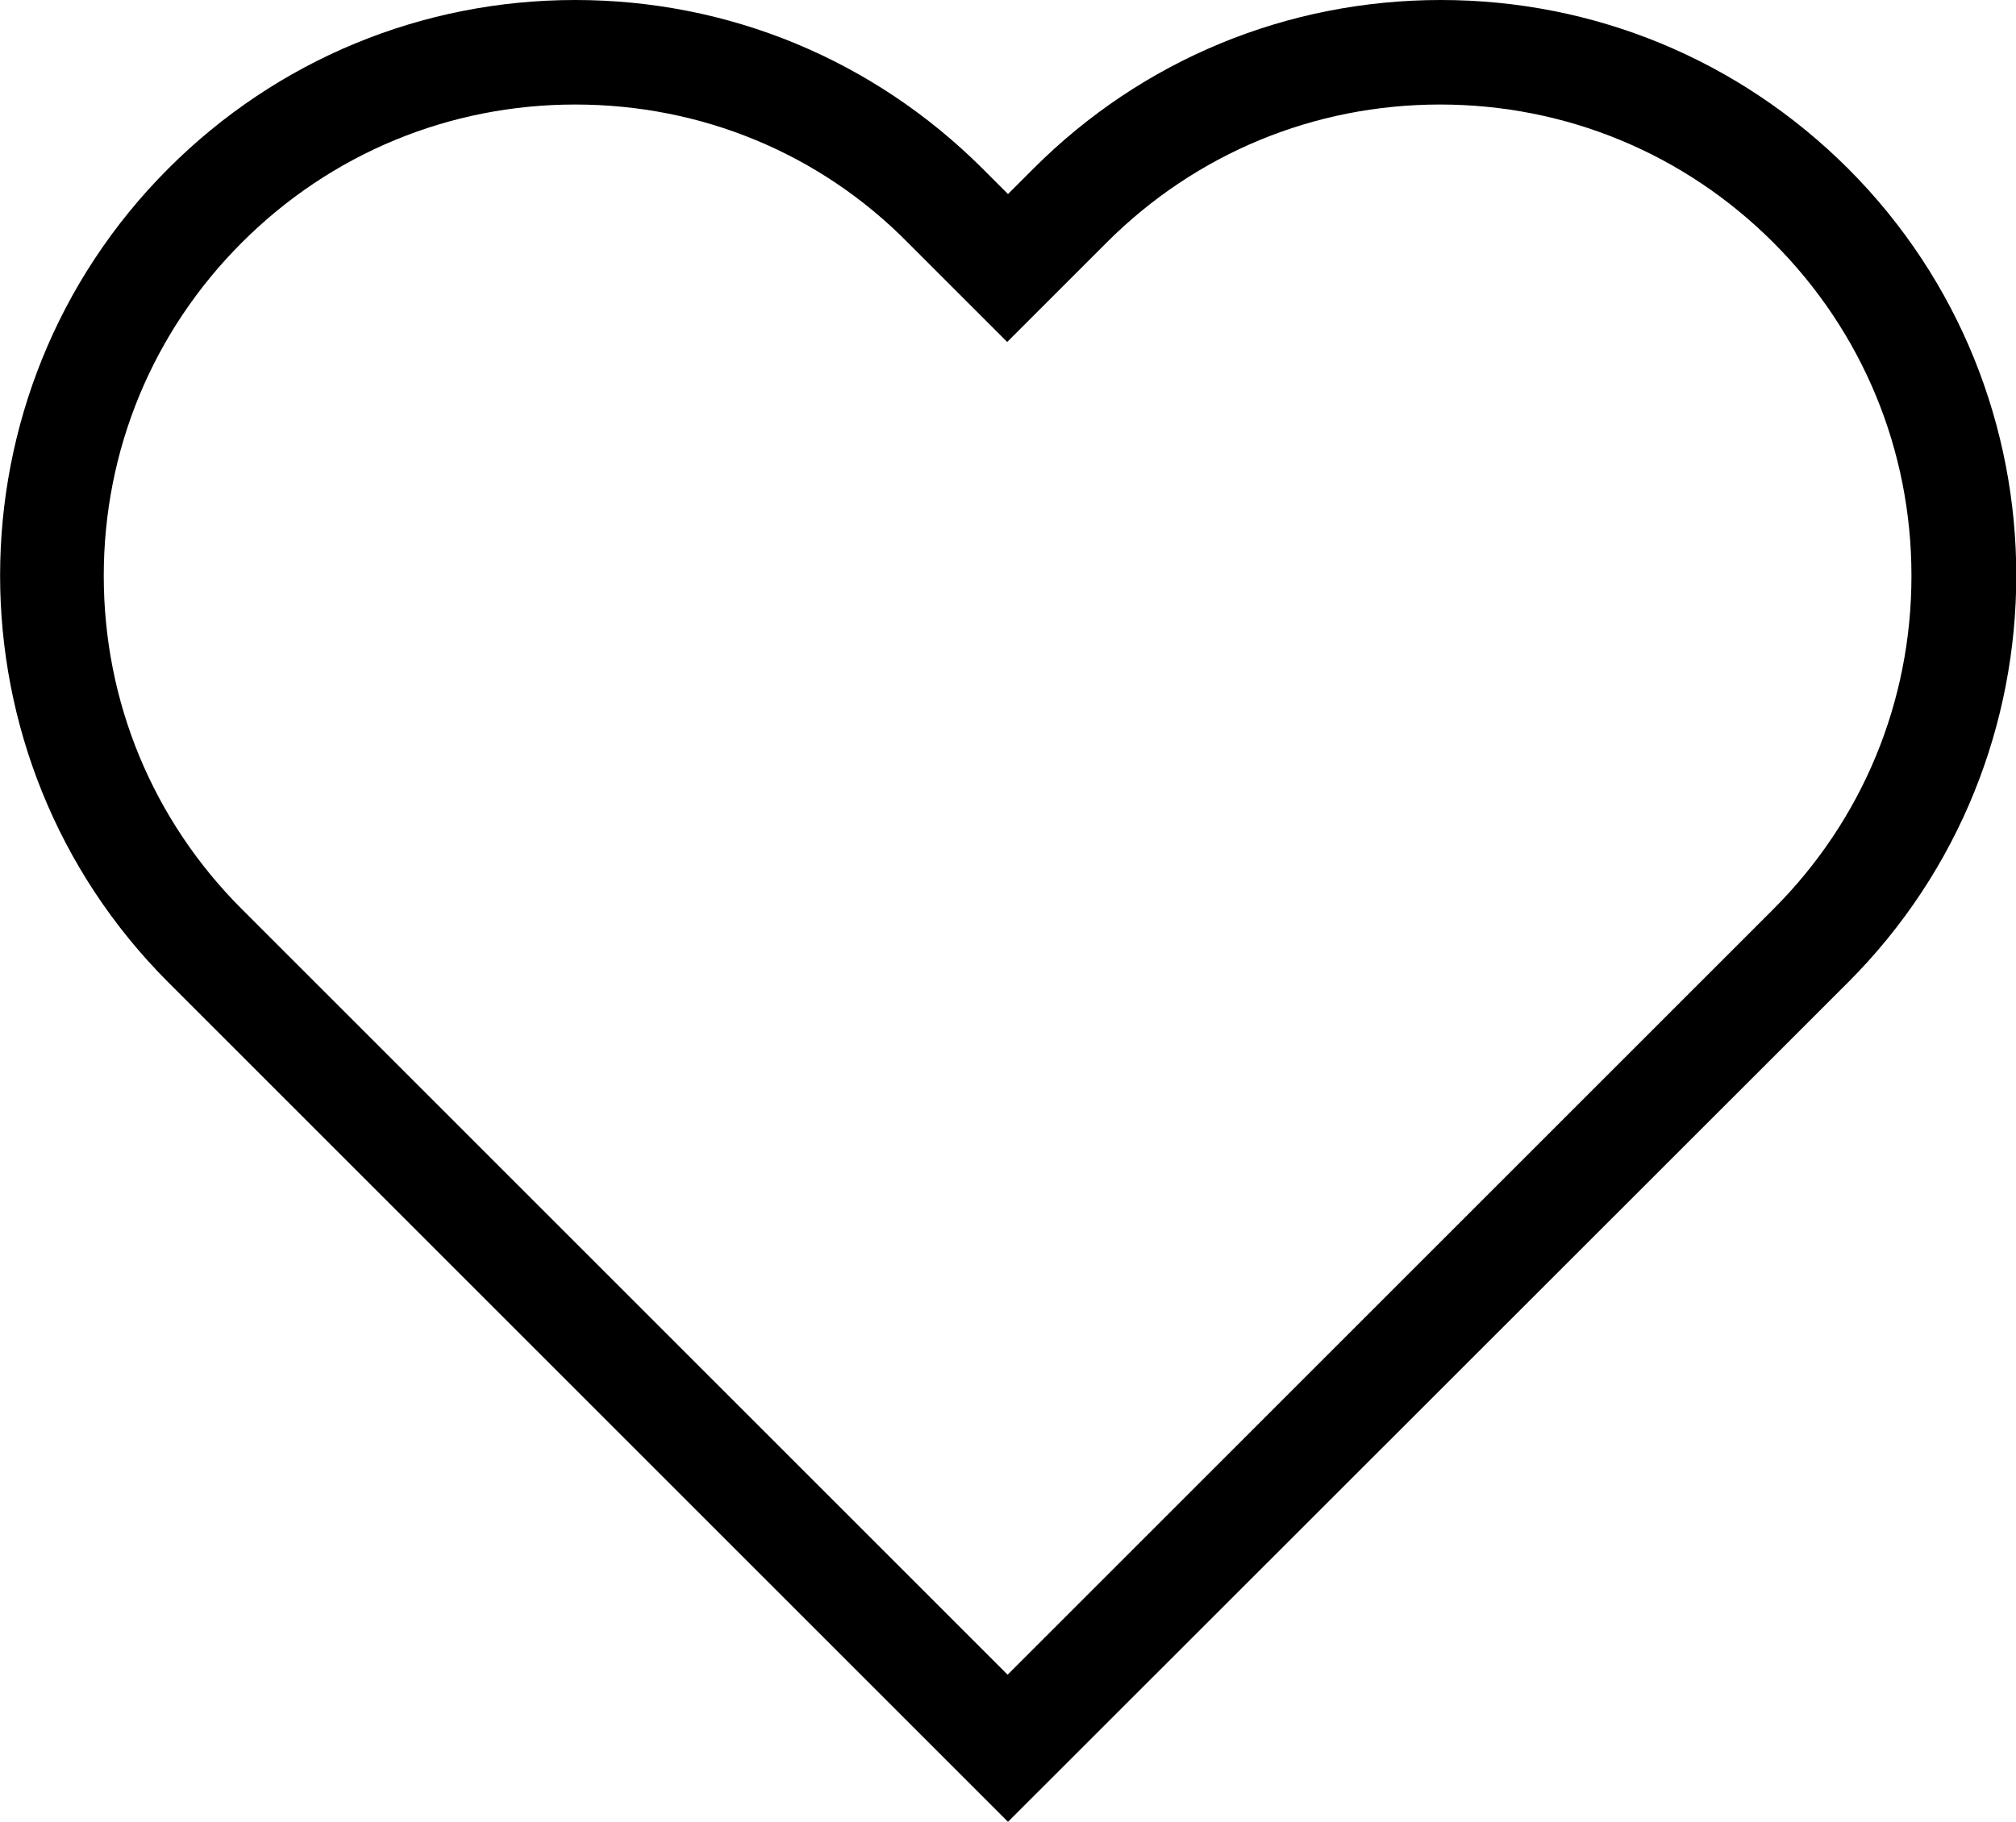
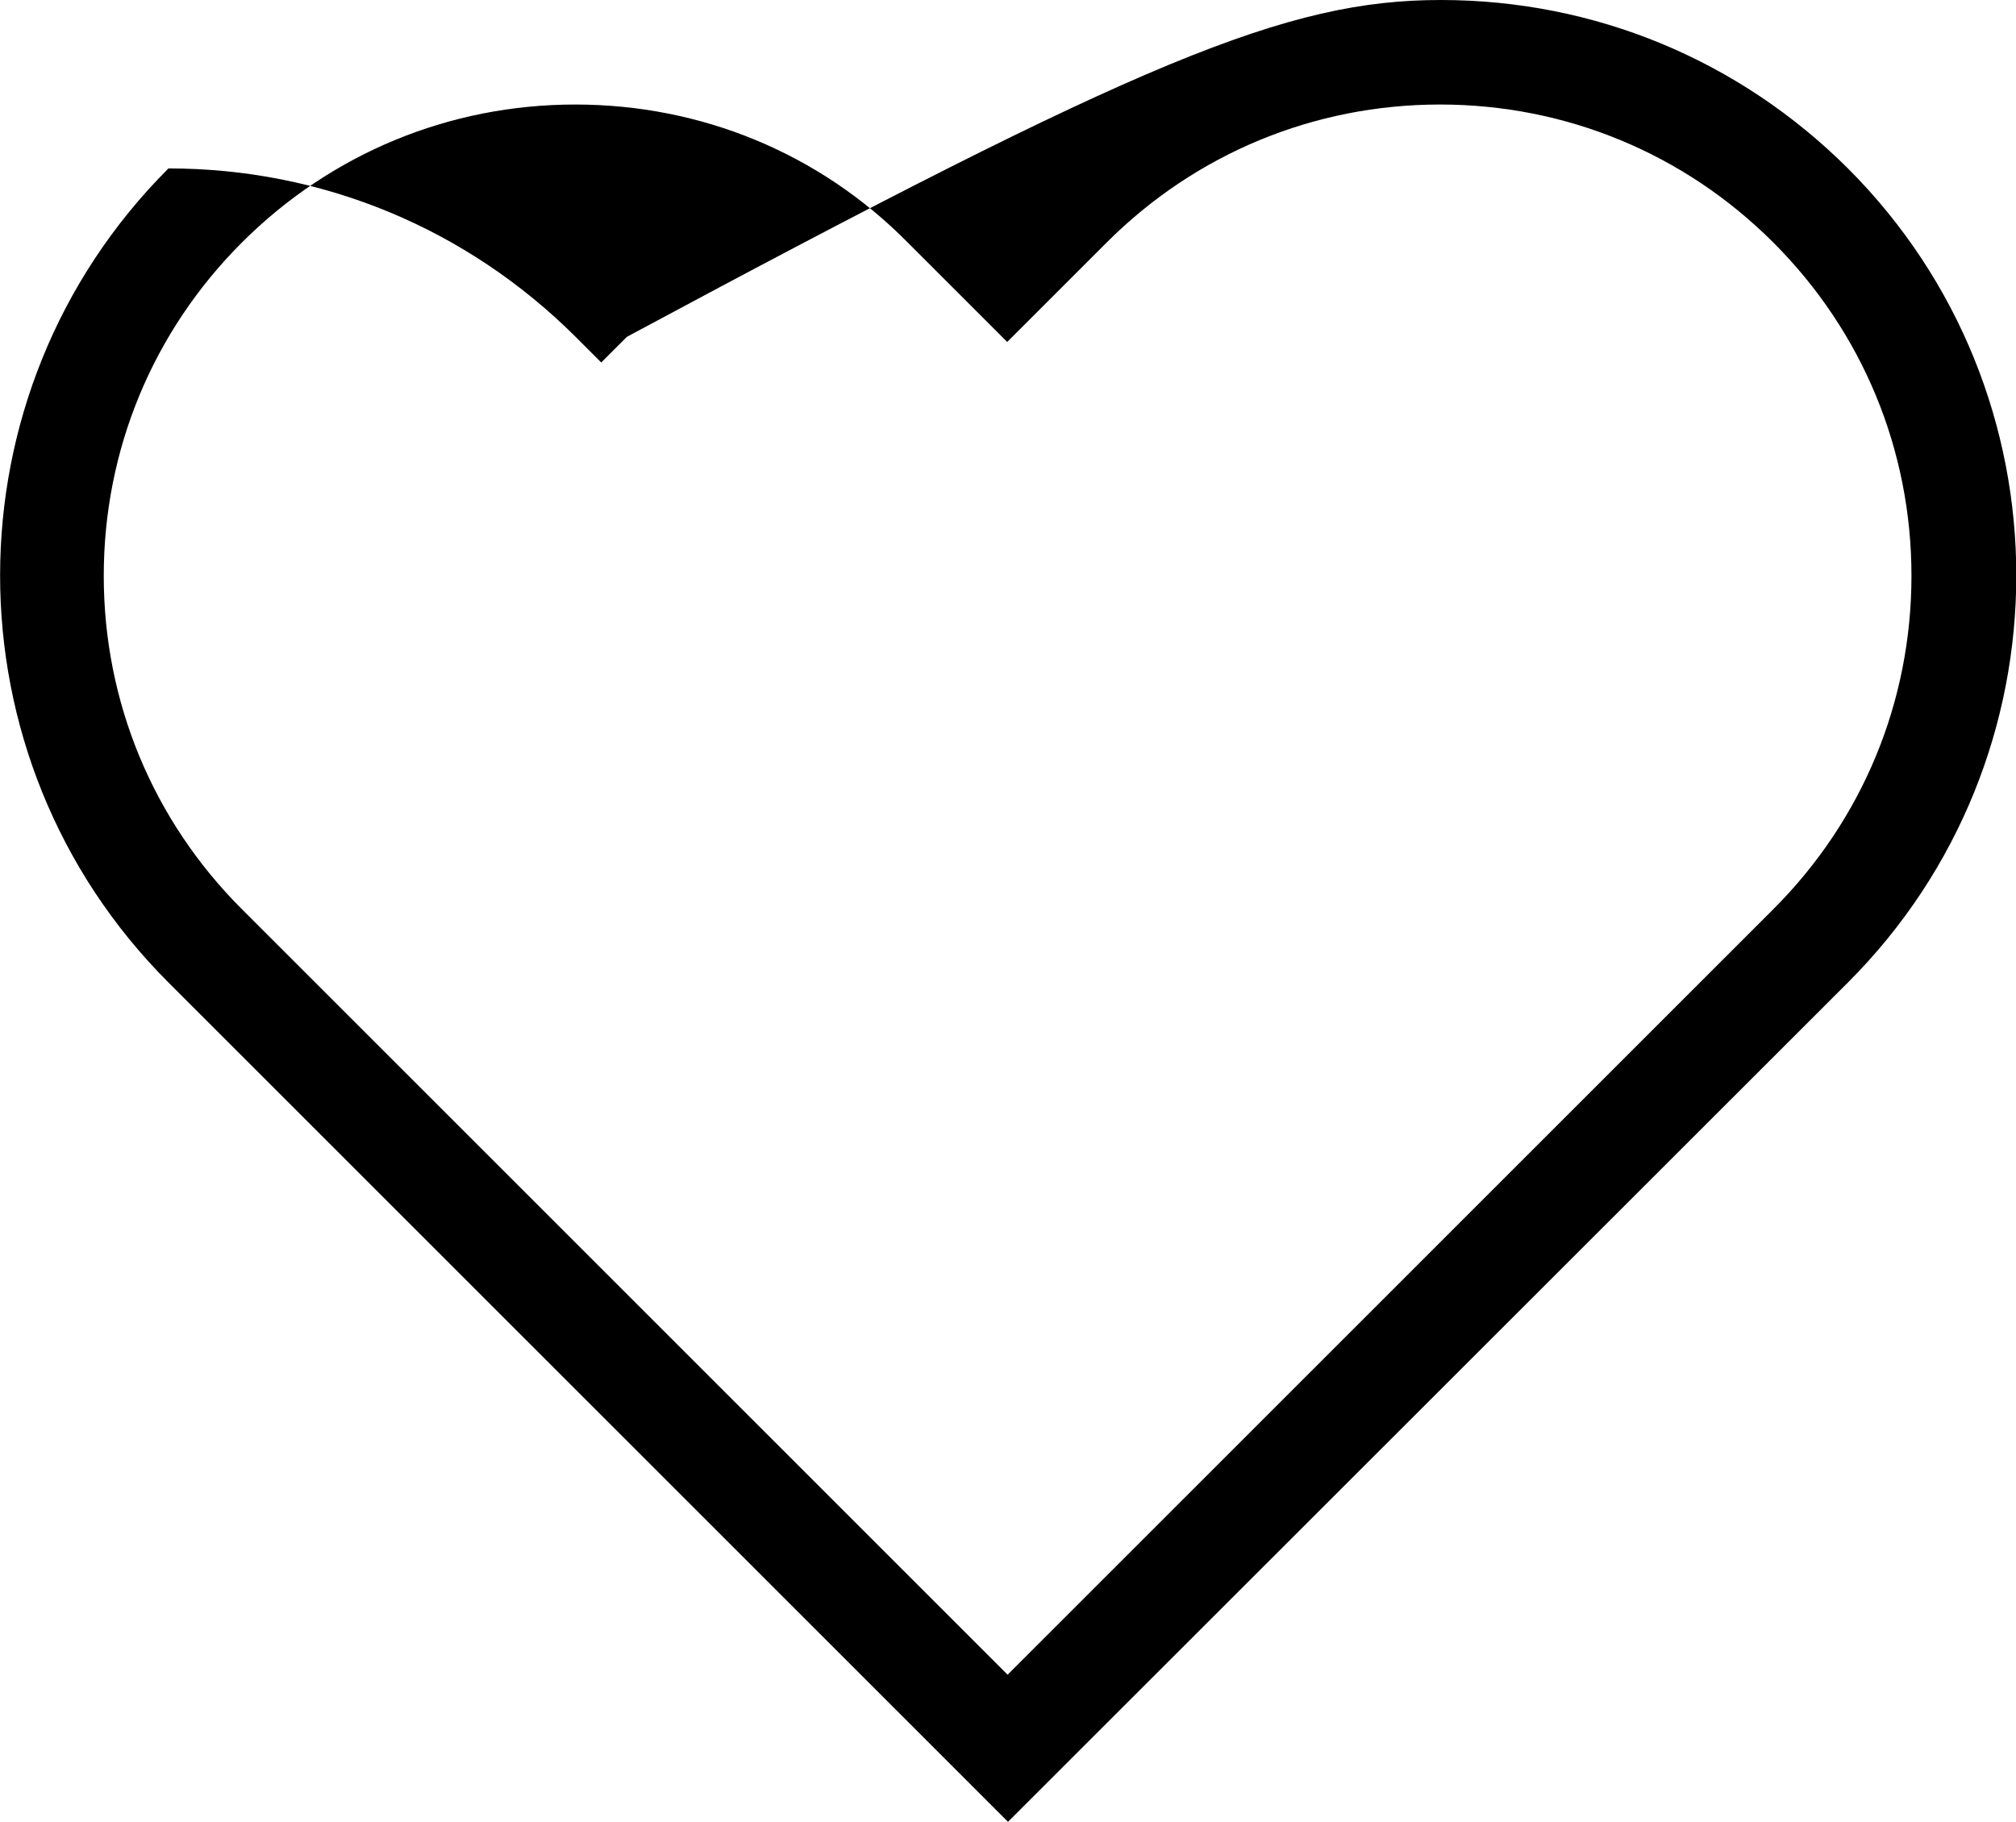
<svg xmlns="http://www.w3.org/2000/svg" version="1.1" id="Capa_1" x="0px" y="0px" viewBox="0 0 511 461.9" style="filter: invert(1);" xml:space="preserve">
  <g>
    <g>
-       <path d="M255.5,461.9L42.7,249.1c-56.9-56.9-56.9-149.5,0-206.4C70.2,15.2,106.9,0,145.8,0c39,0,75.6,15.2,103.2,42.7l6.5,6.5    l6.5-6.5C289.5,15.2,326.2,0,365.2,0c39,0,75.6,15.2,103.2,42.7c56.9,56.9,56.9,149.5,0,206.4L255.5,461.9z M145.8,26.5    c-31.9,0-61.9,12.4-84.5,35c-22.6,22.6-35,52.6-35,84.5c0,31.9,12.4,61.9,35,84.5l194.1,194.1l194.1-194.1    c22.6-22.6,35-52.6,35-84.5c0-31.9-12.4-61.9-35-84.5c-22.6-22.6-52.6-35-84.5-35c-31.9,0-61.9,12.4-84.5,35l-25.2,25.2    l-25.2-25.2C207.8,38.9,177.8,26.5,145.8,26.5z" style="&#10;    background: rer;&#10;    /* color: red; */&#10;" />
+       <path d="M255.5,461.9L42.7,249.1c-56.9-56.9-56.9-149.5,0-206.4c39,0,75.6,15.2,103.2,42.7l6.5,6.5    l6.5-6.5C289.5,15.2,326.2,0,365.2,0c39,0,75.6,15.2,103.2,42.7c56.9,56.9,56.9,149.5,0,206.4L255.5,461.9z M145.8,26.5    c-31.9,0-61.9,12.4-84.5,35c-22.6,22.6-35,52.6-35,84.5c0,31.9,12.4,61.9,35,84.5l194.1,194.1l194.1-194.1    c22.6-22.6,35-52.6,35-84.5c0-31.9-12.4-61.9-35-84.5c-22.6-22.6-52.6-35-84.5-35c-31.9,0-61.9,12.4-84.5,35l-25.2,25.2    l-25.2-25.2C207.8,38.9,177.8,26.5,145.8,26.5z" style="&#10;    background: rer;&#10;    /* color: red; */&#10;" />
    </g>
  </g>
</svg>